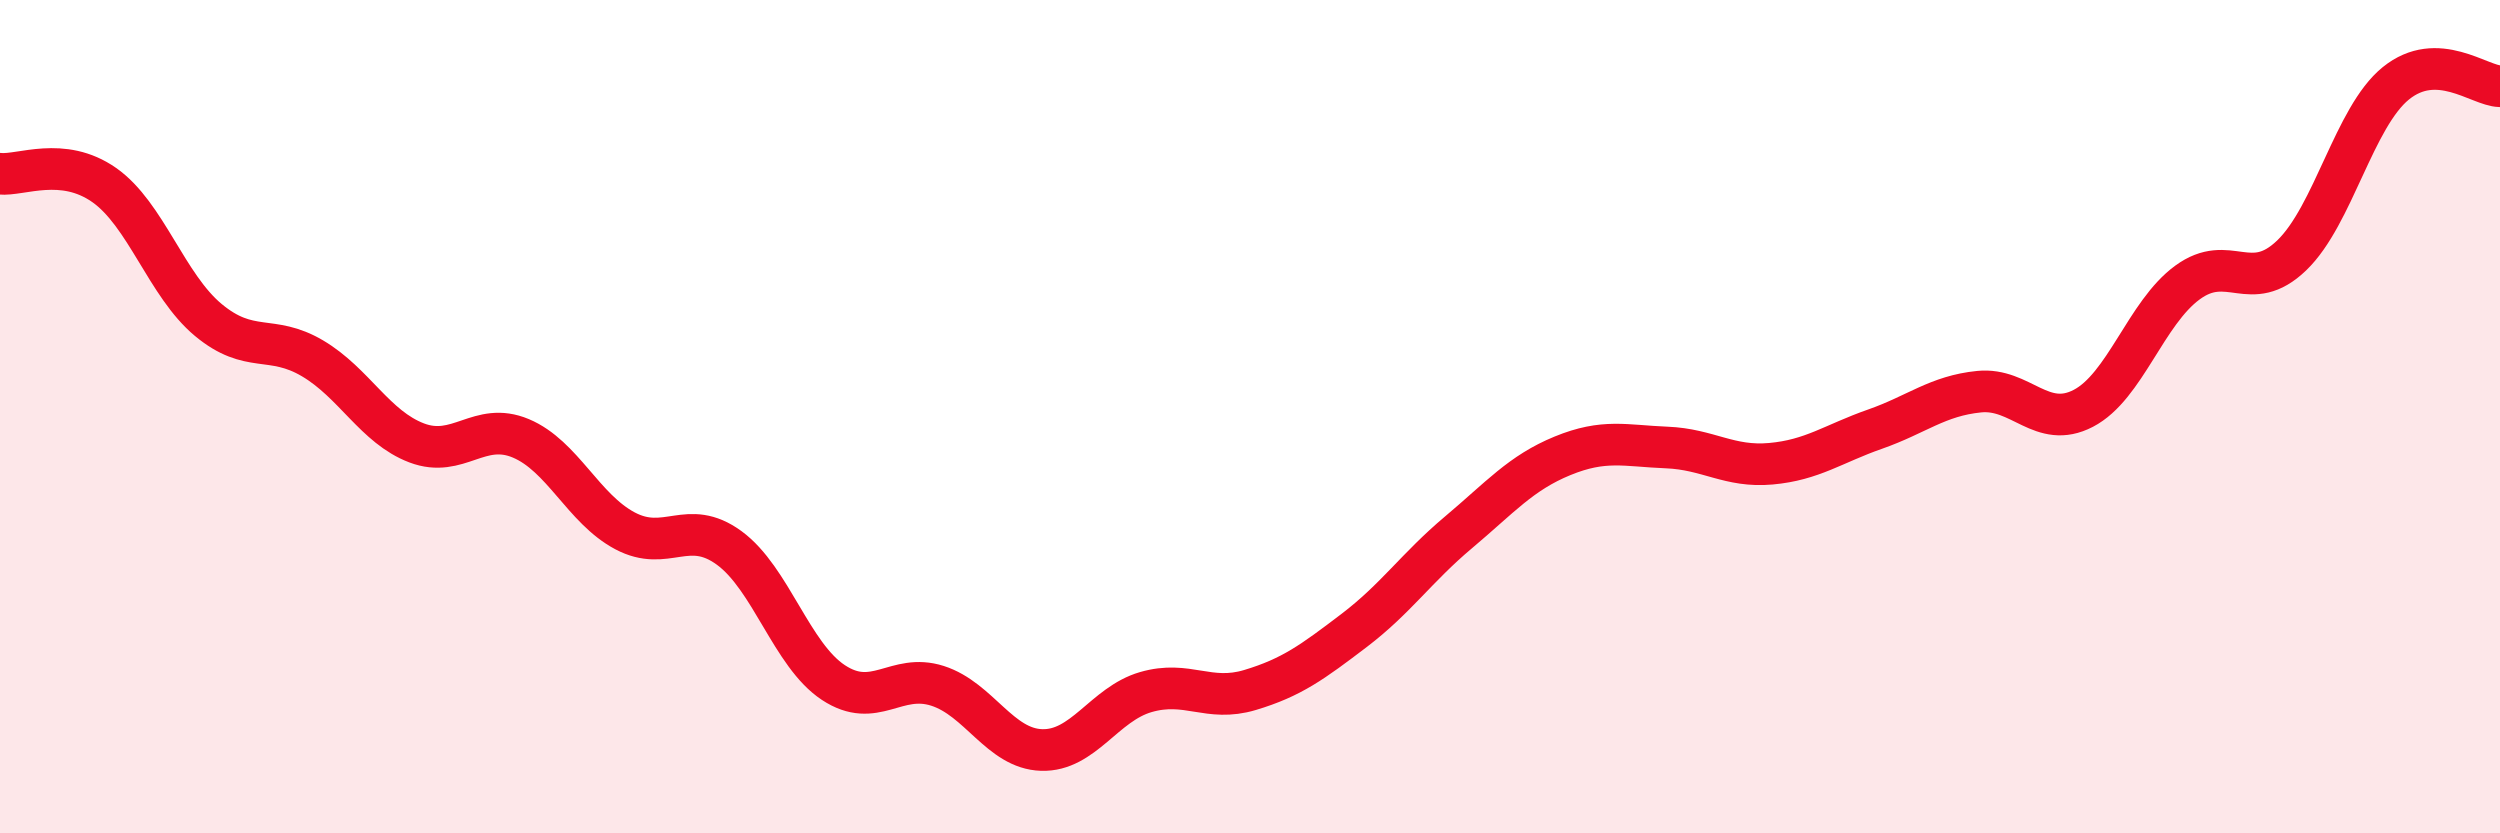
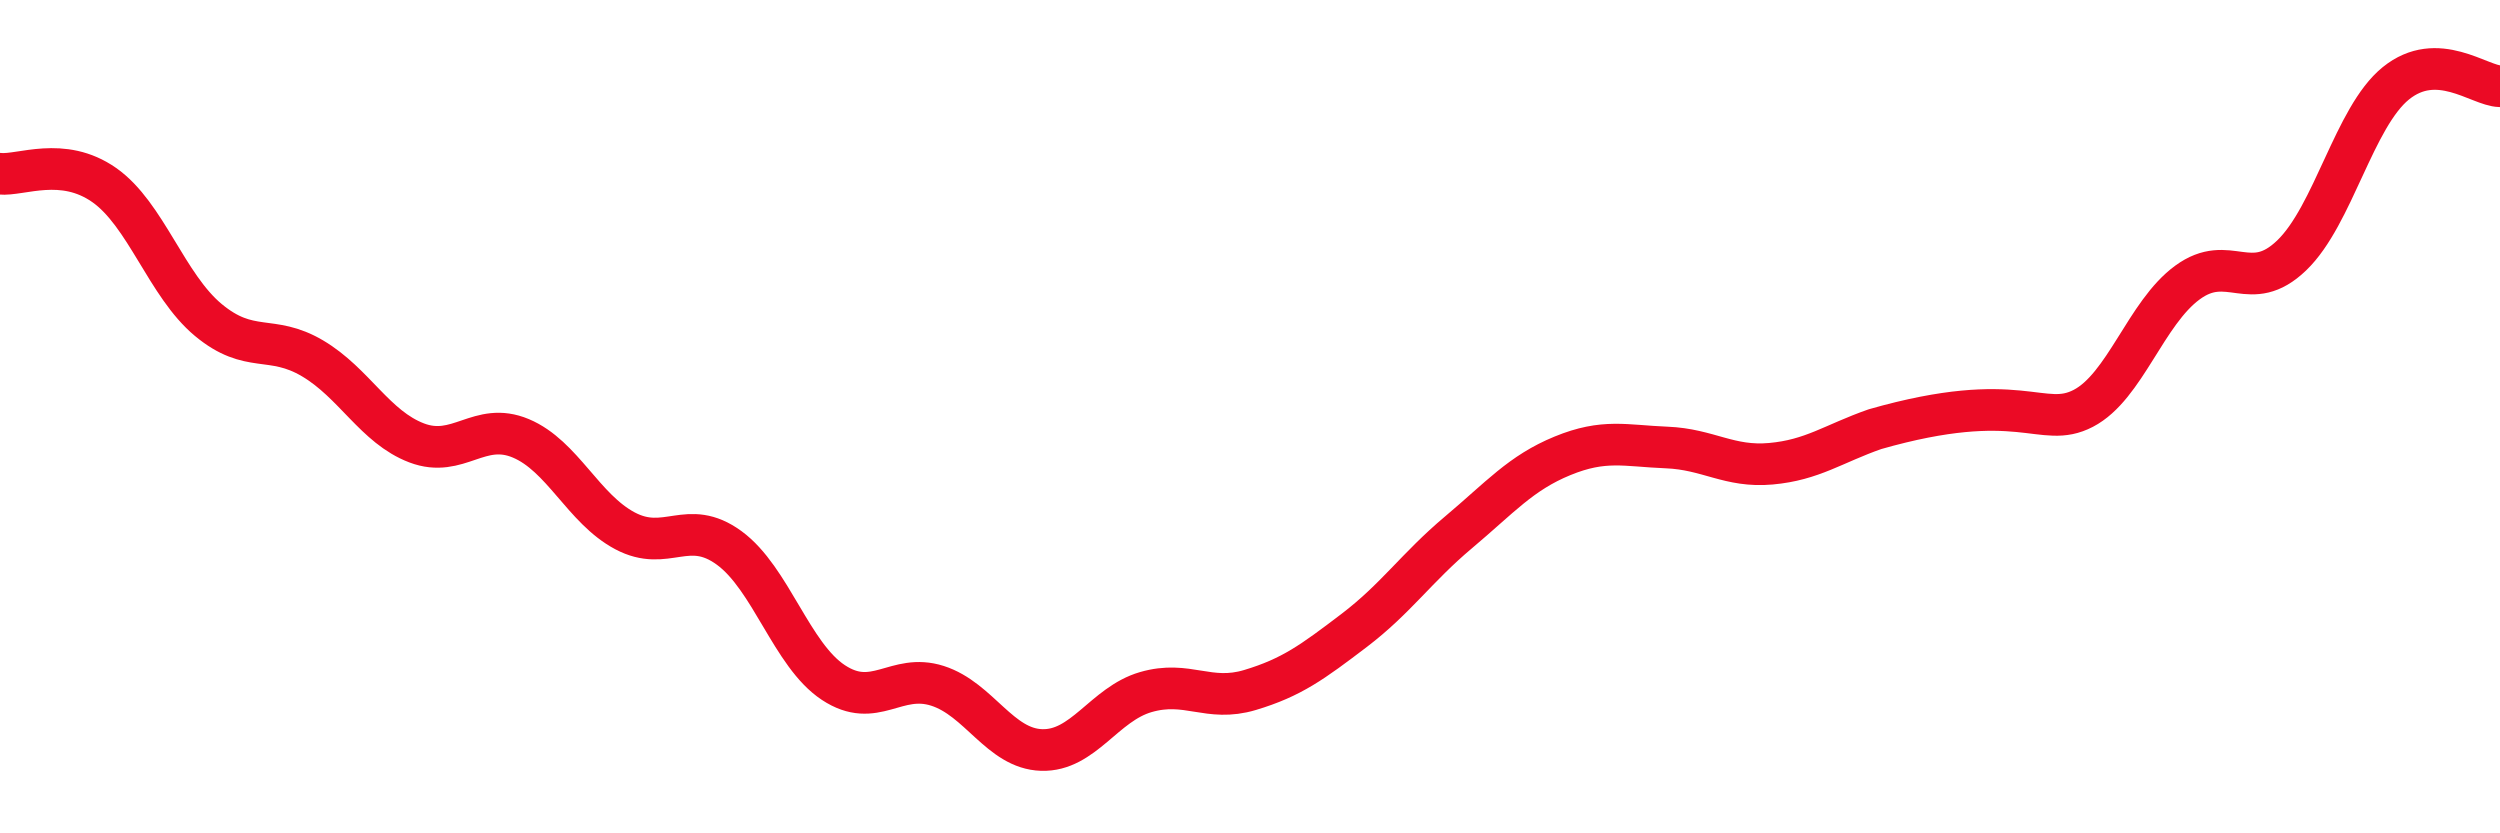
<svg xmlns="http://www.w3.org/2000/svg" width="60" height="20" viewBox="0 0 60 20">
-   <path d="M 0,4.17 C 0.5,4.22 1.5,3.74 2.5,4.44 C 3.5,5.14 4,6.85 5,7.68 C 6,8.51 6.5,8.01 7.5,8.6 C 8.5,9.19 9,10.25 10,10.63 C 11,11.01 11.5,10.1 12.5,10.52 C 13.5,10.94 14,12.21 15,12.74 C 16,13.27 16.5,12.42 17.5,13.15 C 18.5,13.88 19,15.72 20,16.38 C 21,17.04 21.5,16.14 22.5,16.46 C 23.5,16.78 24,17.97 25,18 C 26,18.03 26.5,16.9 27.5,16.61 C 28.5,16.32 29,16.86 30,16.56 C 31,16.26 31.5,15.89 32.5,15.13 C 33.5,14.37 34,13.62 35,12.78 C 36,11.94 36.5,11.35 37.5,10.94 C 38.5,10.53 39,10.7 40,10.74 C 41,10.78 41.5,11.22 42.5,11.13 C 43.5,11.04 44,10.65 45,10.3 C 46,9.95 46.5,9.5 47.5,9.4 C 48.5,9.3 49,10.32 50,9.8 C 51,9.28 51.5,7.51 52.5,6.78 C 53.5,6.05 54,7.09 55,6.13 C 56,5.17 56.5,2.81 57.5,2 C 58.5,1.19 59.5,2.06 60,2.07L60 20L0 20Z" fill="#EB0A25" opacity="0.1" stroke-linecap="round" stroke-linejoin="round" />
-   <path d="M 0,4.17 C 0.5,4.22 1.5,3.74 2.5,4.44 C 3.5,5.14 4,6.85 5,7.68 C 6,8.51 6.5,8.01 7.5,8.6 C 8.5,9.19 9,10.25 10,10.63 C 11,11.01 11.5,10.1 12.5,10.52 C 13.5,10.94 14,12.21 15,12.74 C 16,13.27 16.5,12.42 17.5,13.15 C 18.5,13.88 19,15.72 20,16.38 C 21,17.04 21.5,16.14 22.5,16.46 C 23.5,16.78 24,17.97 25,18 C 26,18.03 26.5,16.9 27.5,16.61 C 28.5,16.32 29,16.86 30,16.56 C 31,16.26 31.5,15.89 32.5,15.13 C 33.5,14.37 34,13.62 35,12.78 C 36,11.94 36.5,11.35 37.5,10.94 C 38.5,10.53 39,10.7 40,10.74 C 41,10.78 41.5,11.22 42.5,11.13 C 43.5,11.04 44,10.65 45,10.3 C 46,9.95 46.5,9.5 47.5,9.4 C 48.5,9.3 49,10.32 50,9.8 C 51,9.28 51.5,7.51 52.5,6.78 C 53.5,6.05 54,7.09 55,6.13 C 56,5.17 56.5,2.81 57.5,2 C 58.5,1.19 59.5,2.06 60,2.07" stroke="#EB0A25" stroke-width="1" fill="none" stroke-linecap="round" stroke-linejoin="round" />
+   <path d="M 0,4.17 C 0.5,4.22 1.5,3.74 2.5,4.44 C 3.5,5.14 4,6.85 5,7.68 C 6,8.51 6.5,8.01 7.5,8.6 C 8.5,9.19 9,10.25 10,10.63 C 11,11.01 11.5,10.1 12.5,10.52 C 13.5,10.94 14,12.21 15,12.74 C 16,13.27 16.5,12.42 17.5,13.15 C 18.5,13.88 19,15.72 20,16.38 C 21,17.04 21.5,16.14 22.5,16.46 C 23.5,16.78 24,17.97 25,18 C 26,18.03 26.5,16.9 27.5,16.61 C 28.5,16.32 29,16.86 30,16.56 C 31,16.26 31.5,15.89 32.5,15.13 C 33.5,14.37 34,13.62 35,12.78 C 36,11.94 36.5,11.35 37.5,10.94 C 38.5,10.53 39,10.7 40,10.74 C 41,10.78 41.5,11.22 42.5,11.13 C 43.5,11.04 44,10.65 45,10.3 C 48.5,9.3 49,10.32 50,9.8 C 51,9.28 51.5,7.51 52.5,6.78 C 53.5,6.05 54,7.09 55,6.13 C 56,5.17 56.5,2.81 57.5,2 C 58.5,1.19 59.5,2.06 60,2.07" stroke="#EB0A25" stroke-width="1" fill="none" stroke-linecap="round" stroke-linejoin="round" />
</svg>